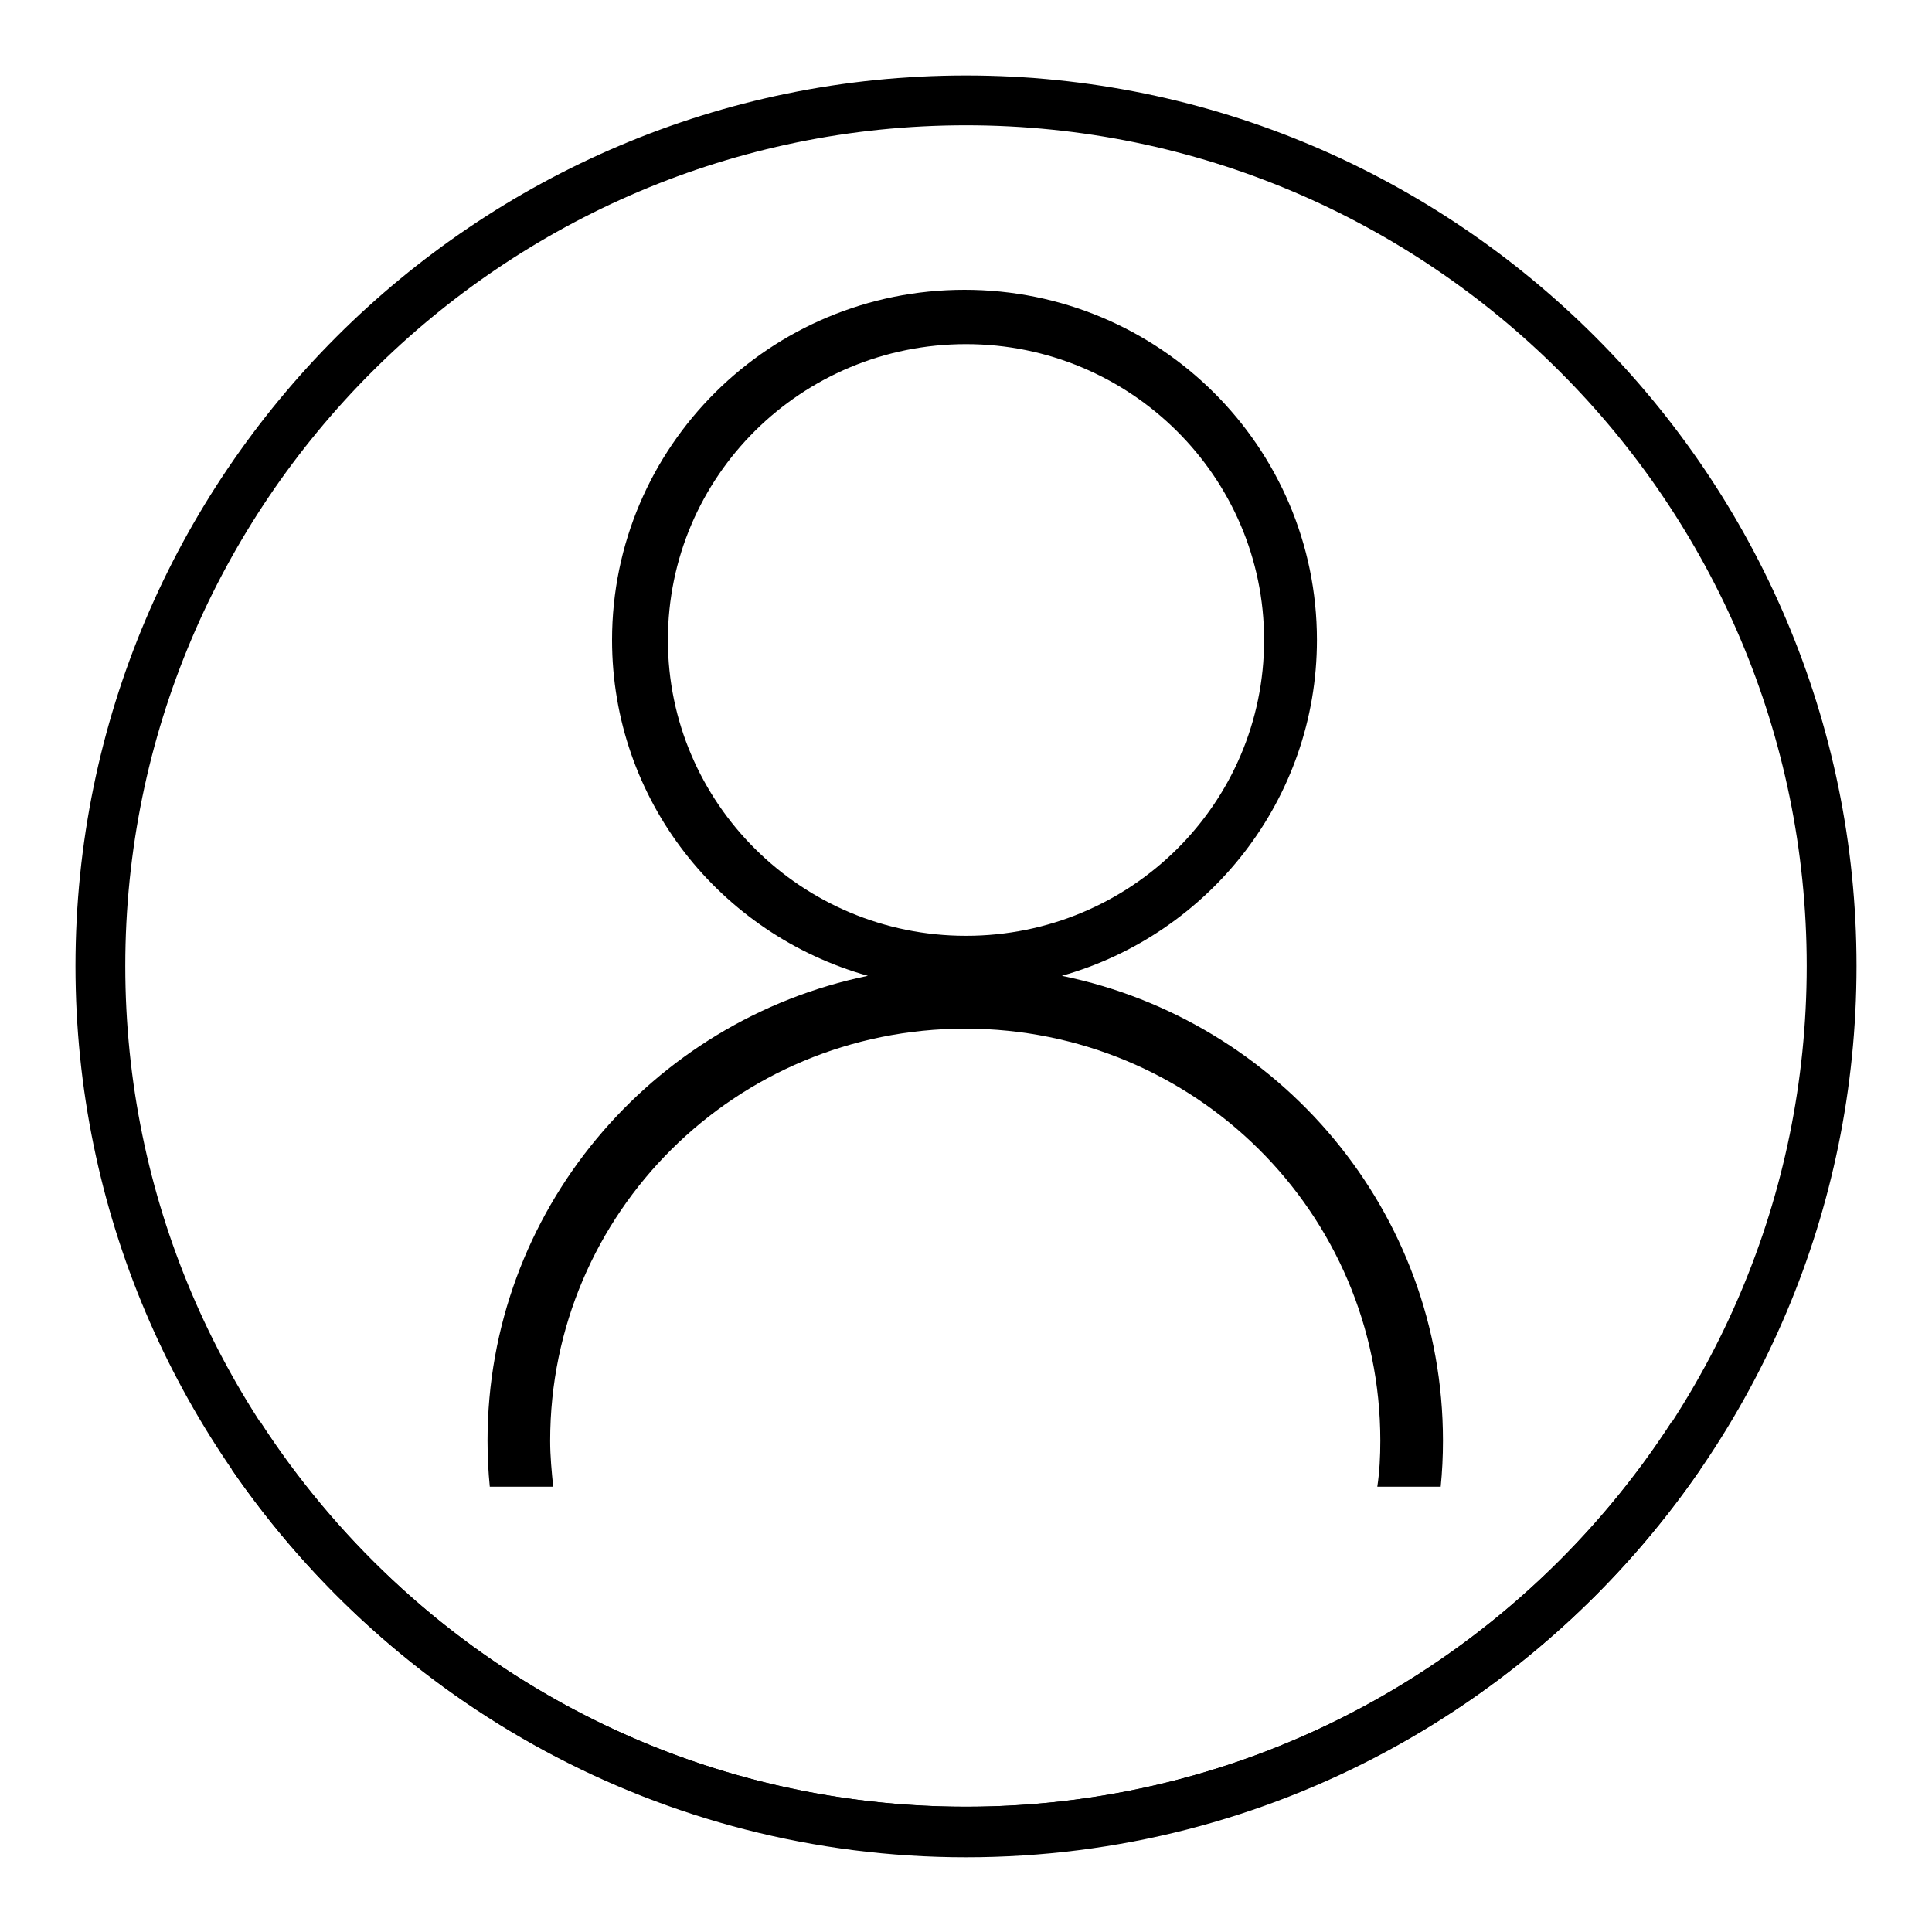
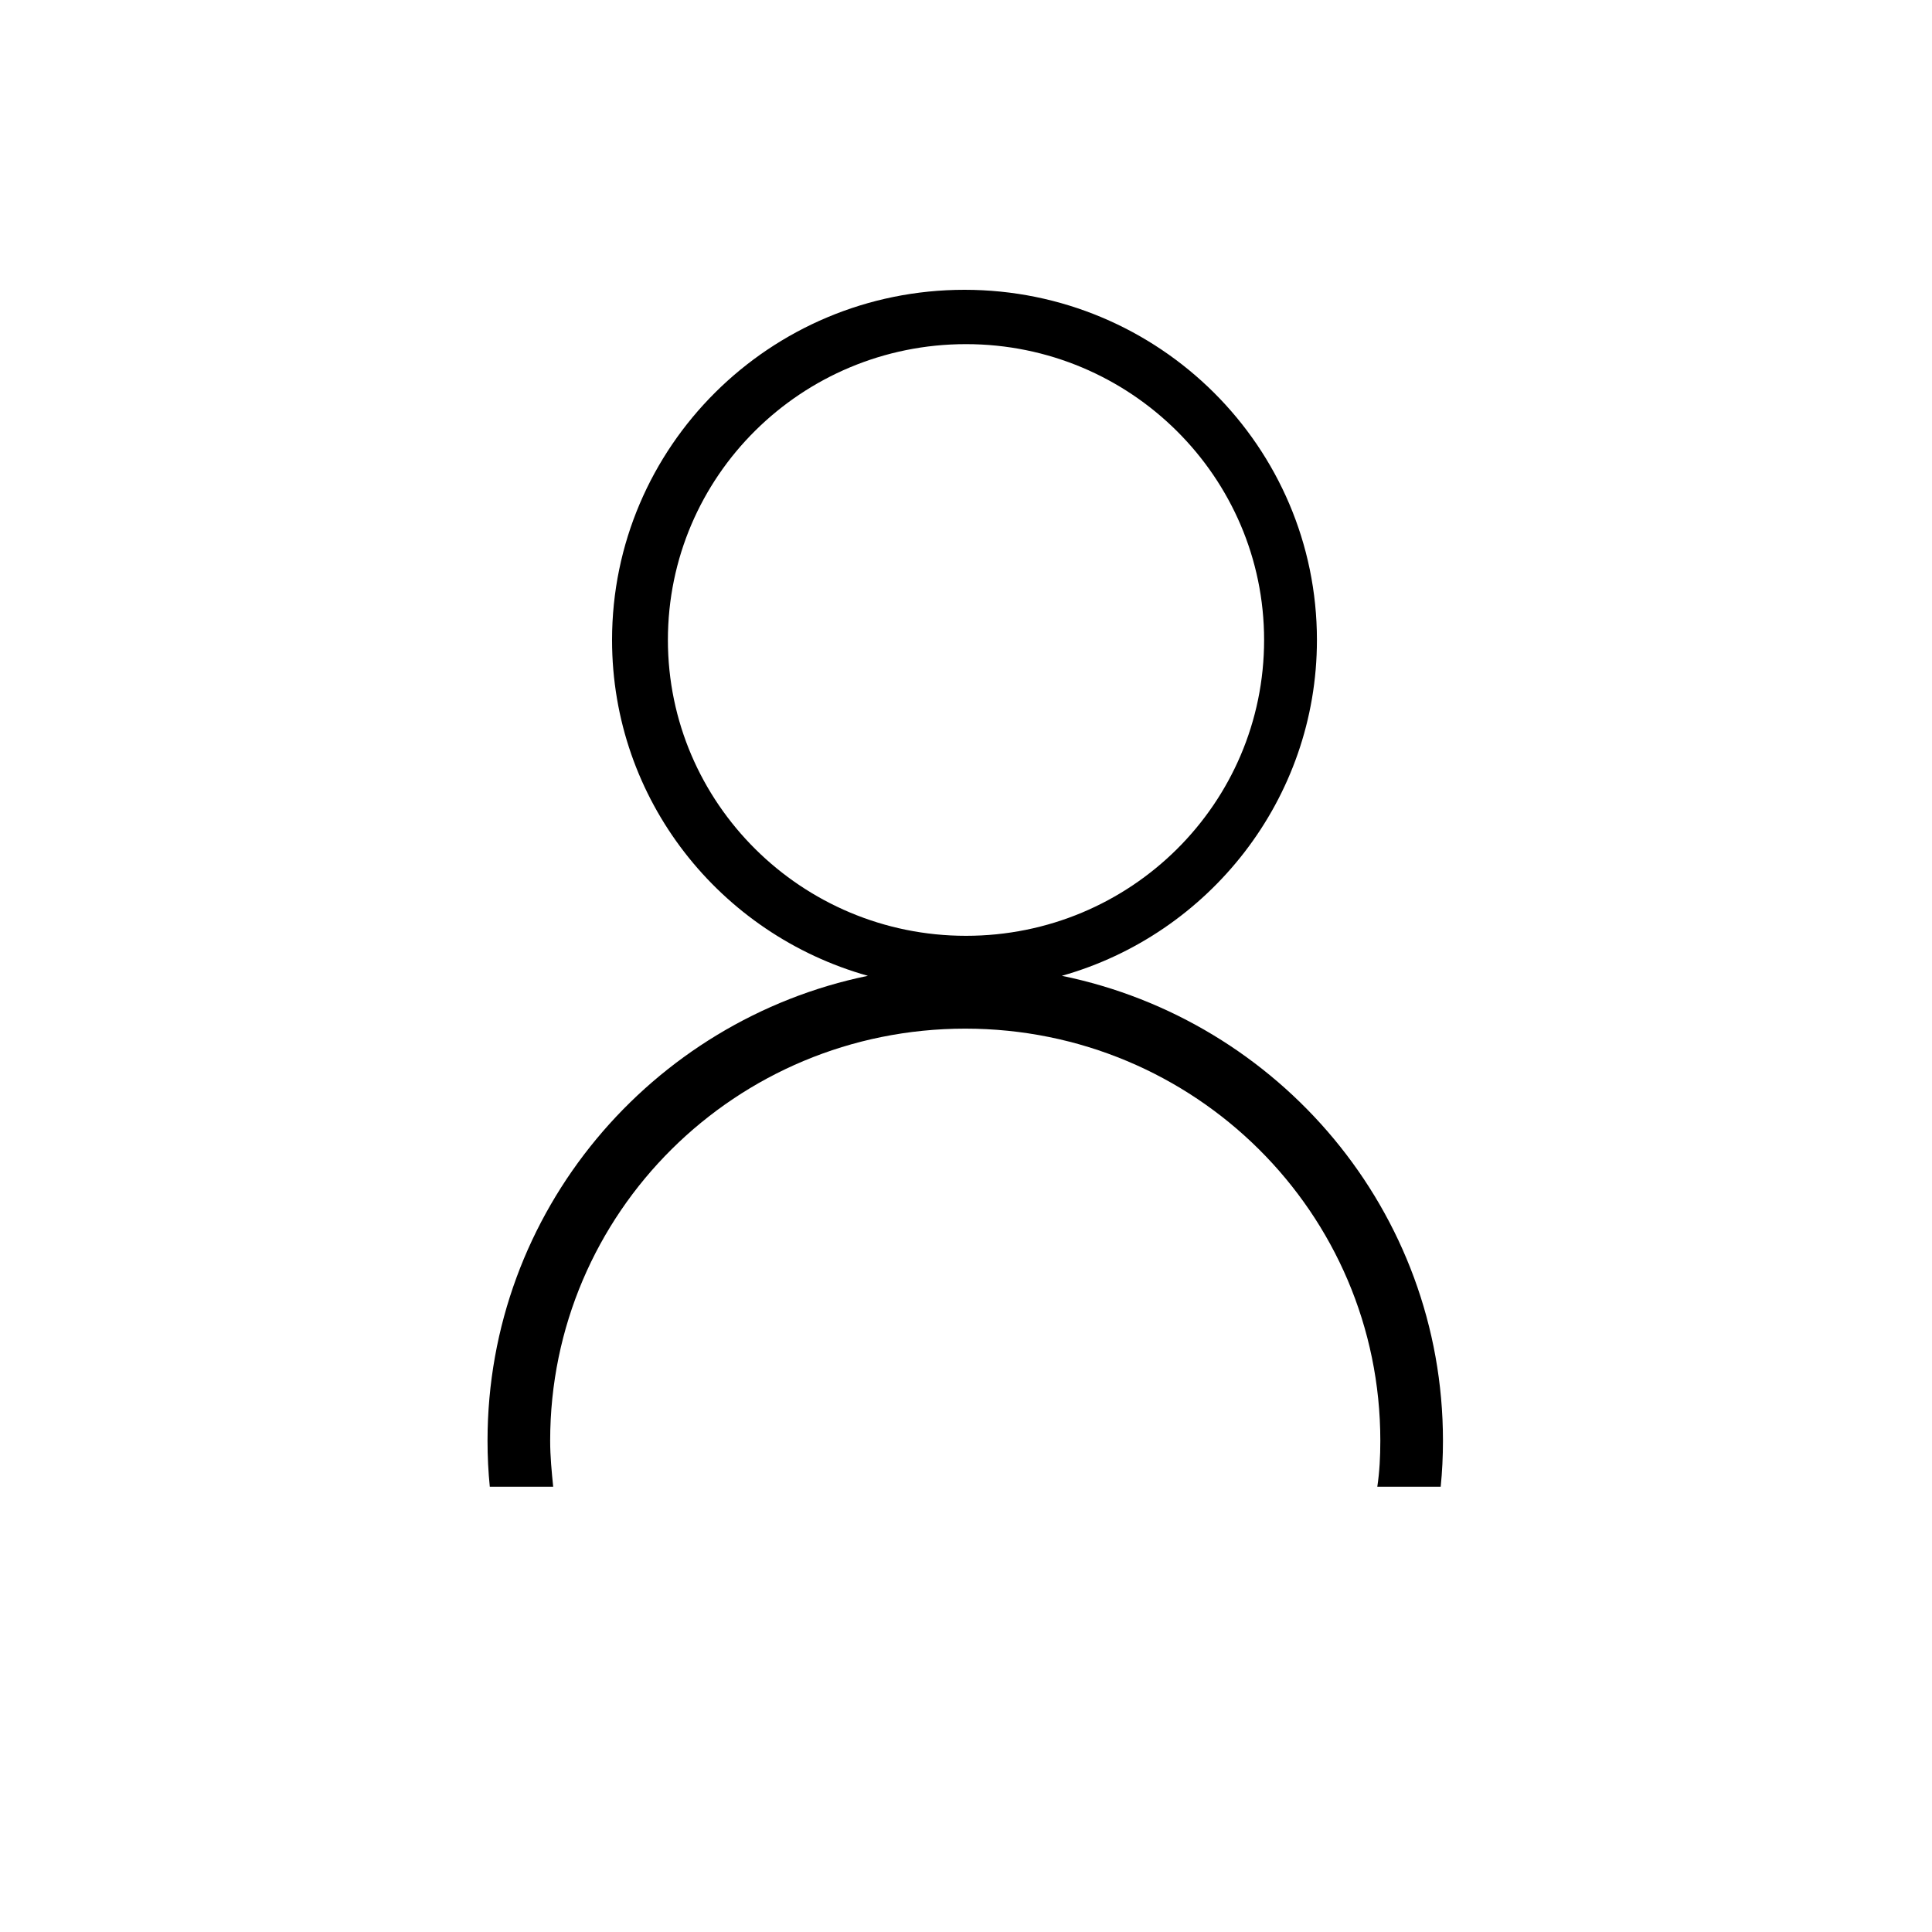
<svg xmlns="http://www.w3.org/2000/svg" version="1.1" x="0px" y="0px" viewBox="0 0 256 256" enable-background="new 0 0 256 256" xml:space="preserve">
  <g>
    <g>
-       <path fill="#000000" d="M128,10c-65,0-118,52.9-118,118c0,65,52.9,118,118,118c65.1,0,118-52.9,118-118C246,63,193,10,128,10z M128,239.4c-61.4,0-111.4-50-111.4-111.4C16.6,66.6,66.6,16.6,128,16.6c61.4,0,111.4,50,111.4,111.4S189.4,239.4,128,239.4z" />
-       <path fill="#000000" d="M128,239.4c-39.2,0-73.6-20.3-93.5-51c-1.3,2-2.6,4.1-3.8,6.3c21.3,31,57,51.4,97.3,51.4c40.4,0,76-20.4,97.3-51.4c-1.2-2.1-2.5-4.2-3.8-6.3C201.7,219,167.2,239.4,128,239.4z" />
      <path fill="#000000" d="M64.6,190.9c0,2.1,0.1,4.1,0.3,6.1h8.4c-0.2-2-0.4-4-0.4-6.1c0-30.2,24.6-54.6,55-54.6c30.4,0,55,24.4,55,54.6c0,2.1-0.1,4.1-0.4,6.1h8.4c0.2-2,0.3-4,0.3-6.1c0-30.4-21.7-55.7-50.5-61.6c19.5-5.5,33.8-23.4,33.8-44.5c0-25.6-20.9-46.4-46.7-46.4c-25.8,0-46.7,20.8-46.7,46.4c0,21.2,14.3,39,33.9,44.5C86.3,135.2,64.6,160.5,64.6,190.9z M88.5,84.8c0-21.7,17.7-39.2,39.5-39.2c21.8,0,39.5,17.6,39.5,39.2c0,21.7-17.7,39.2-39.5,39.2C106.2,124,88.5,106.4,88.5,84.8z" />
    </g>
  </g>
</svg>